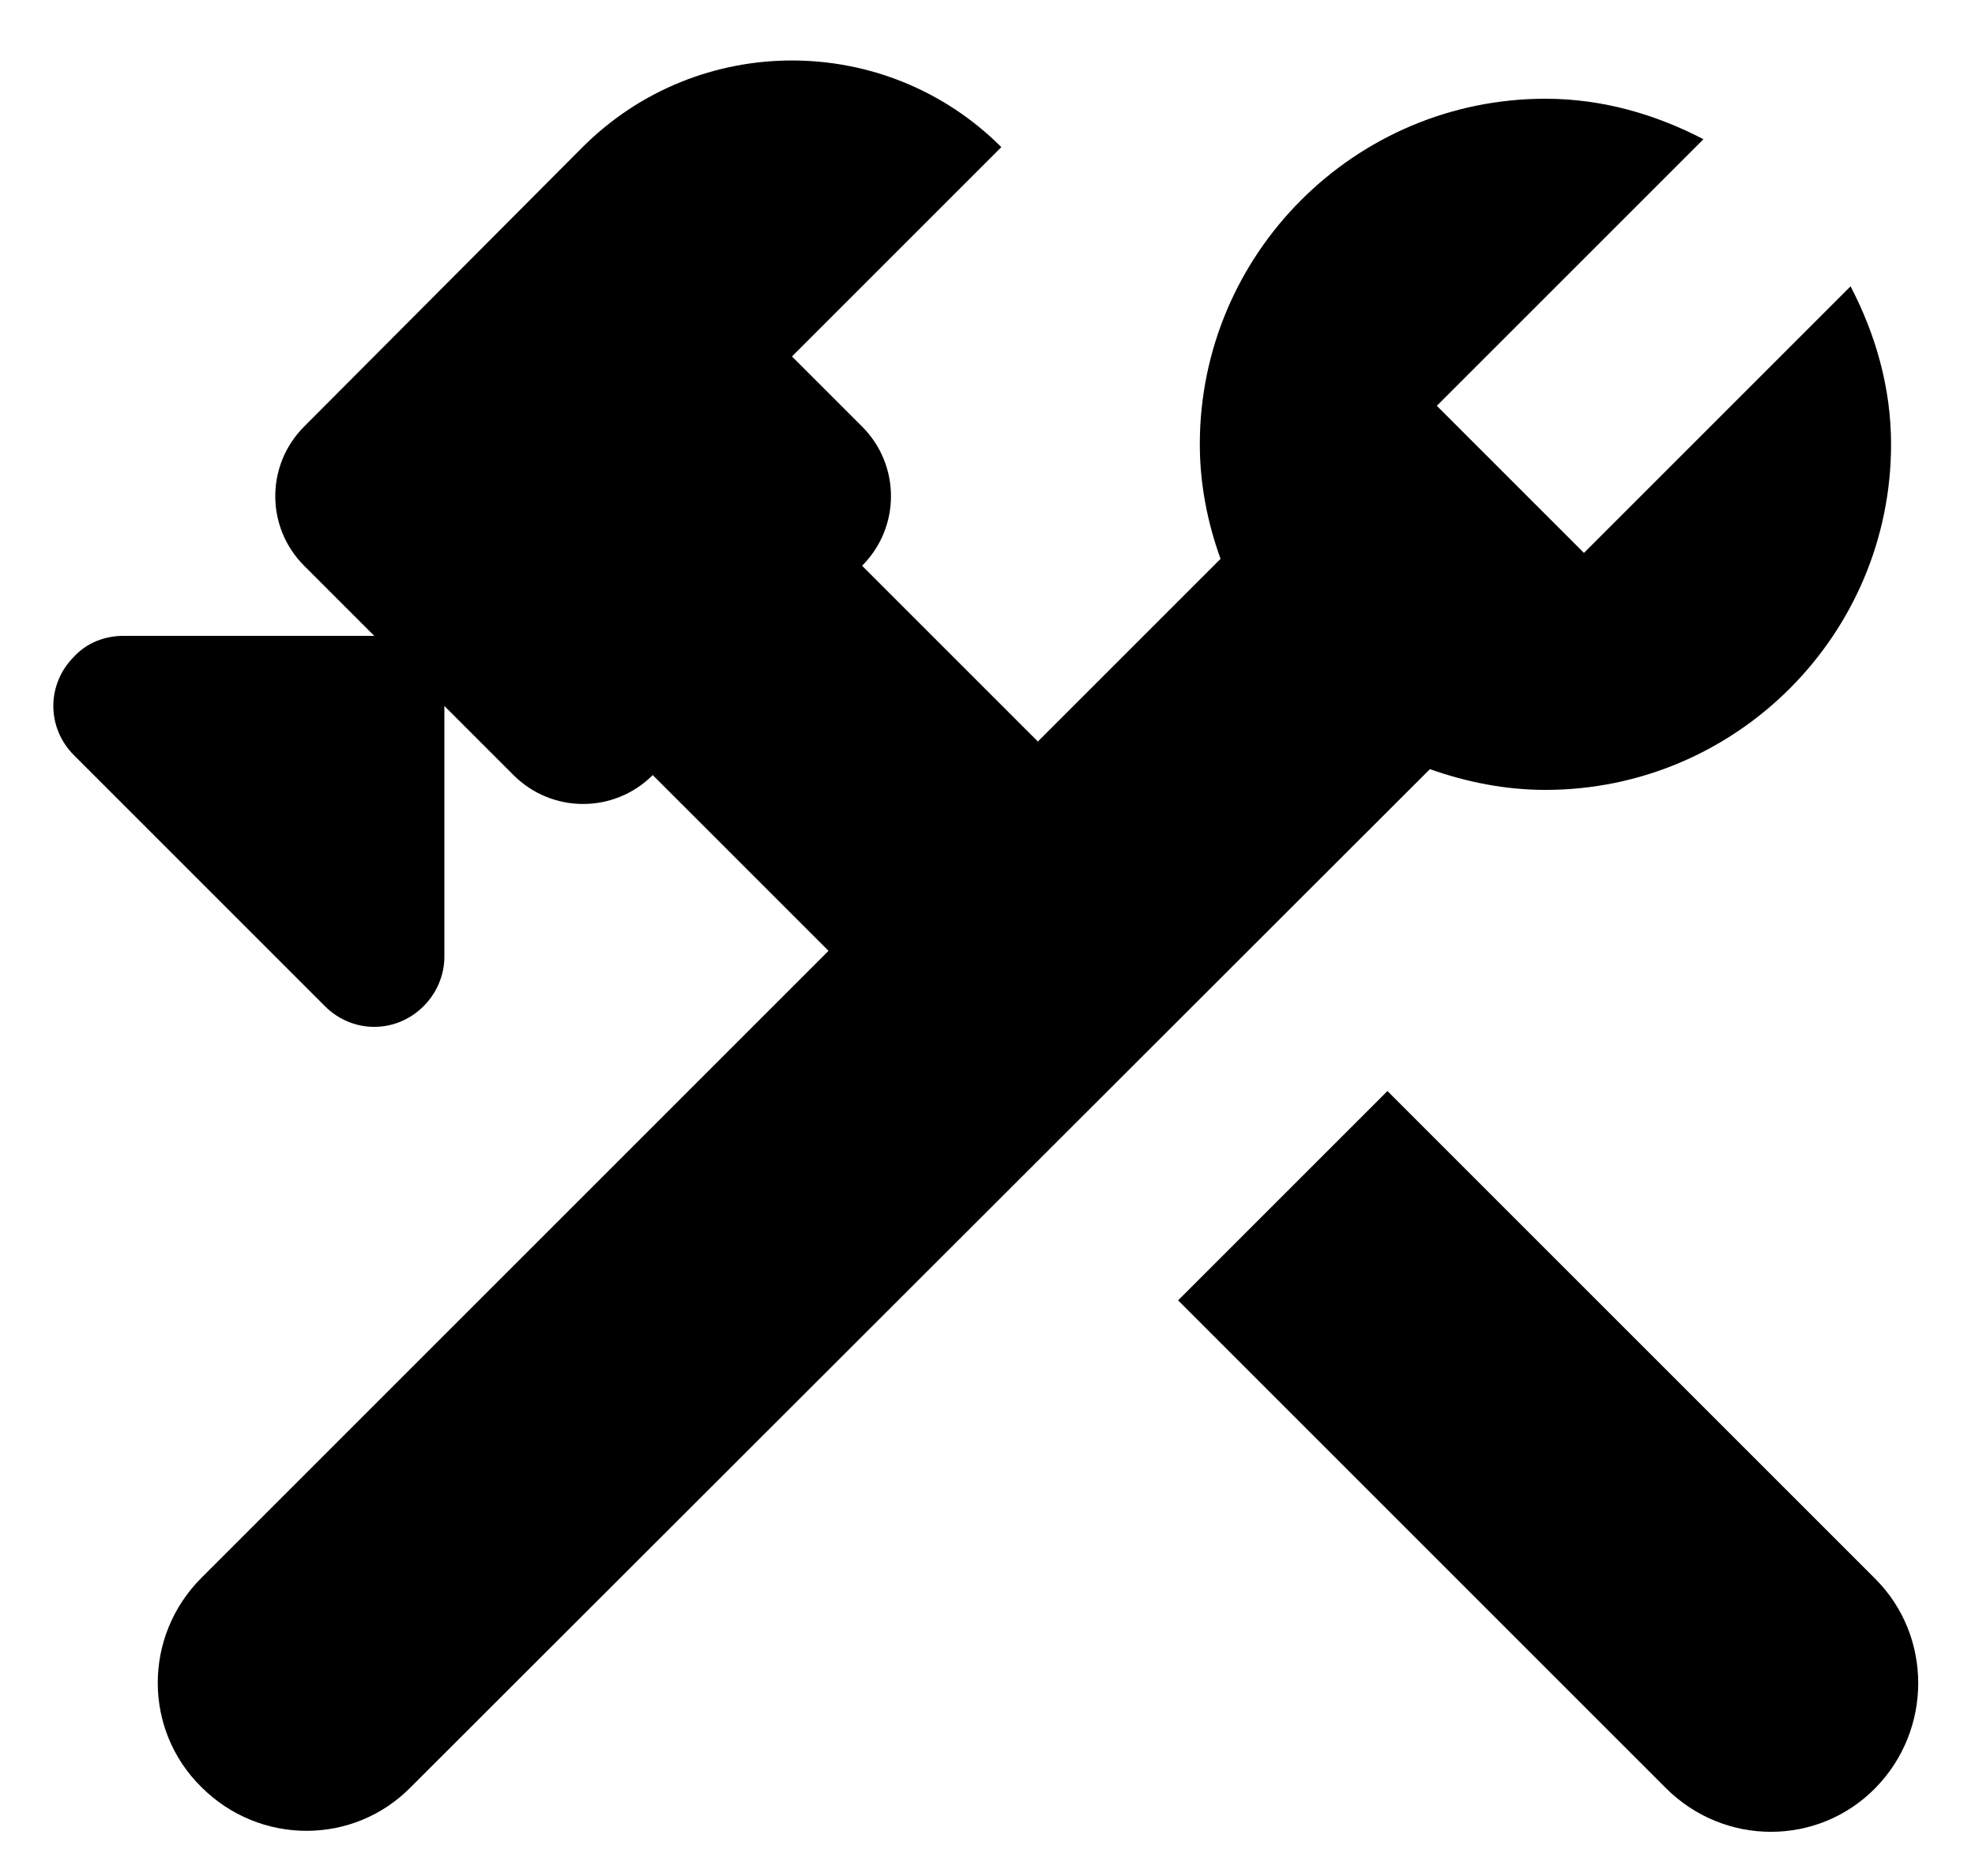
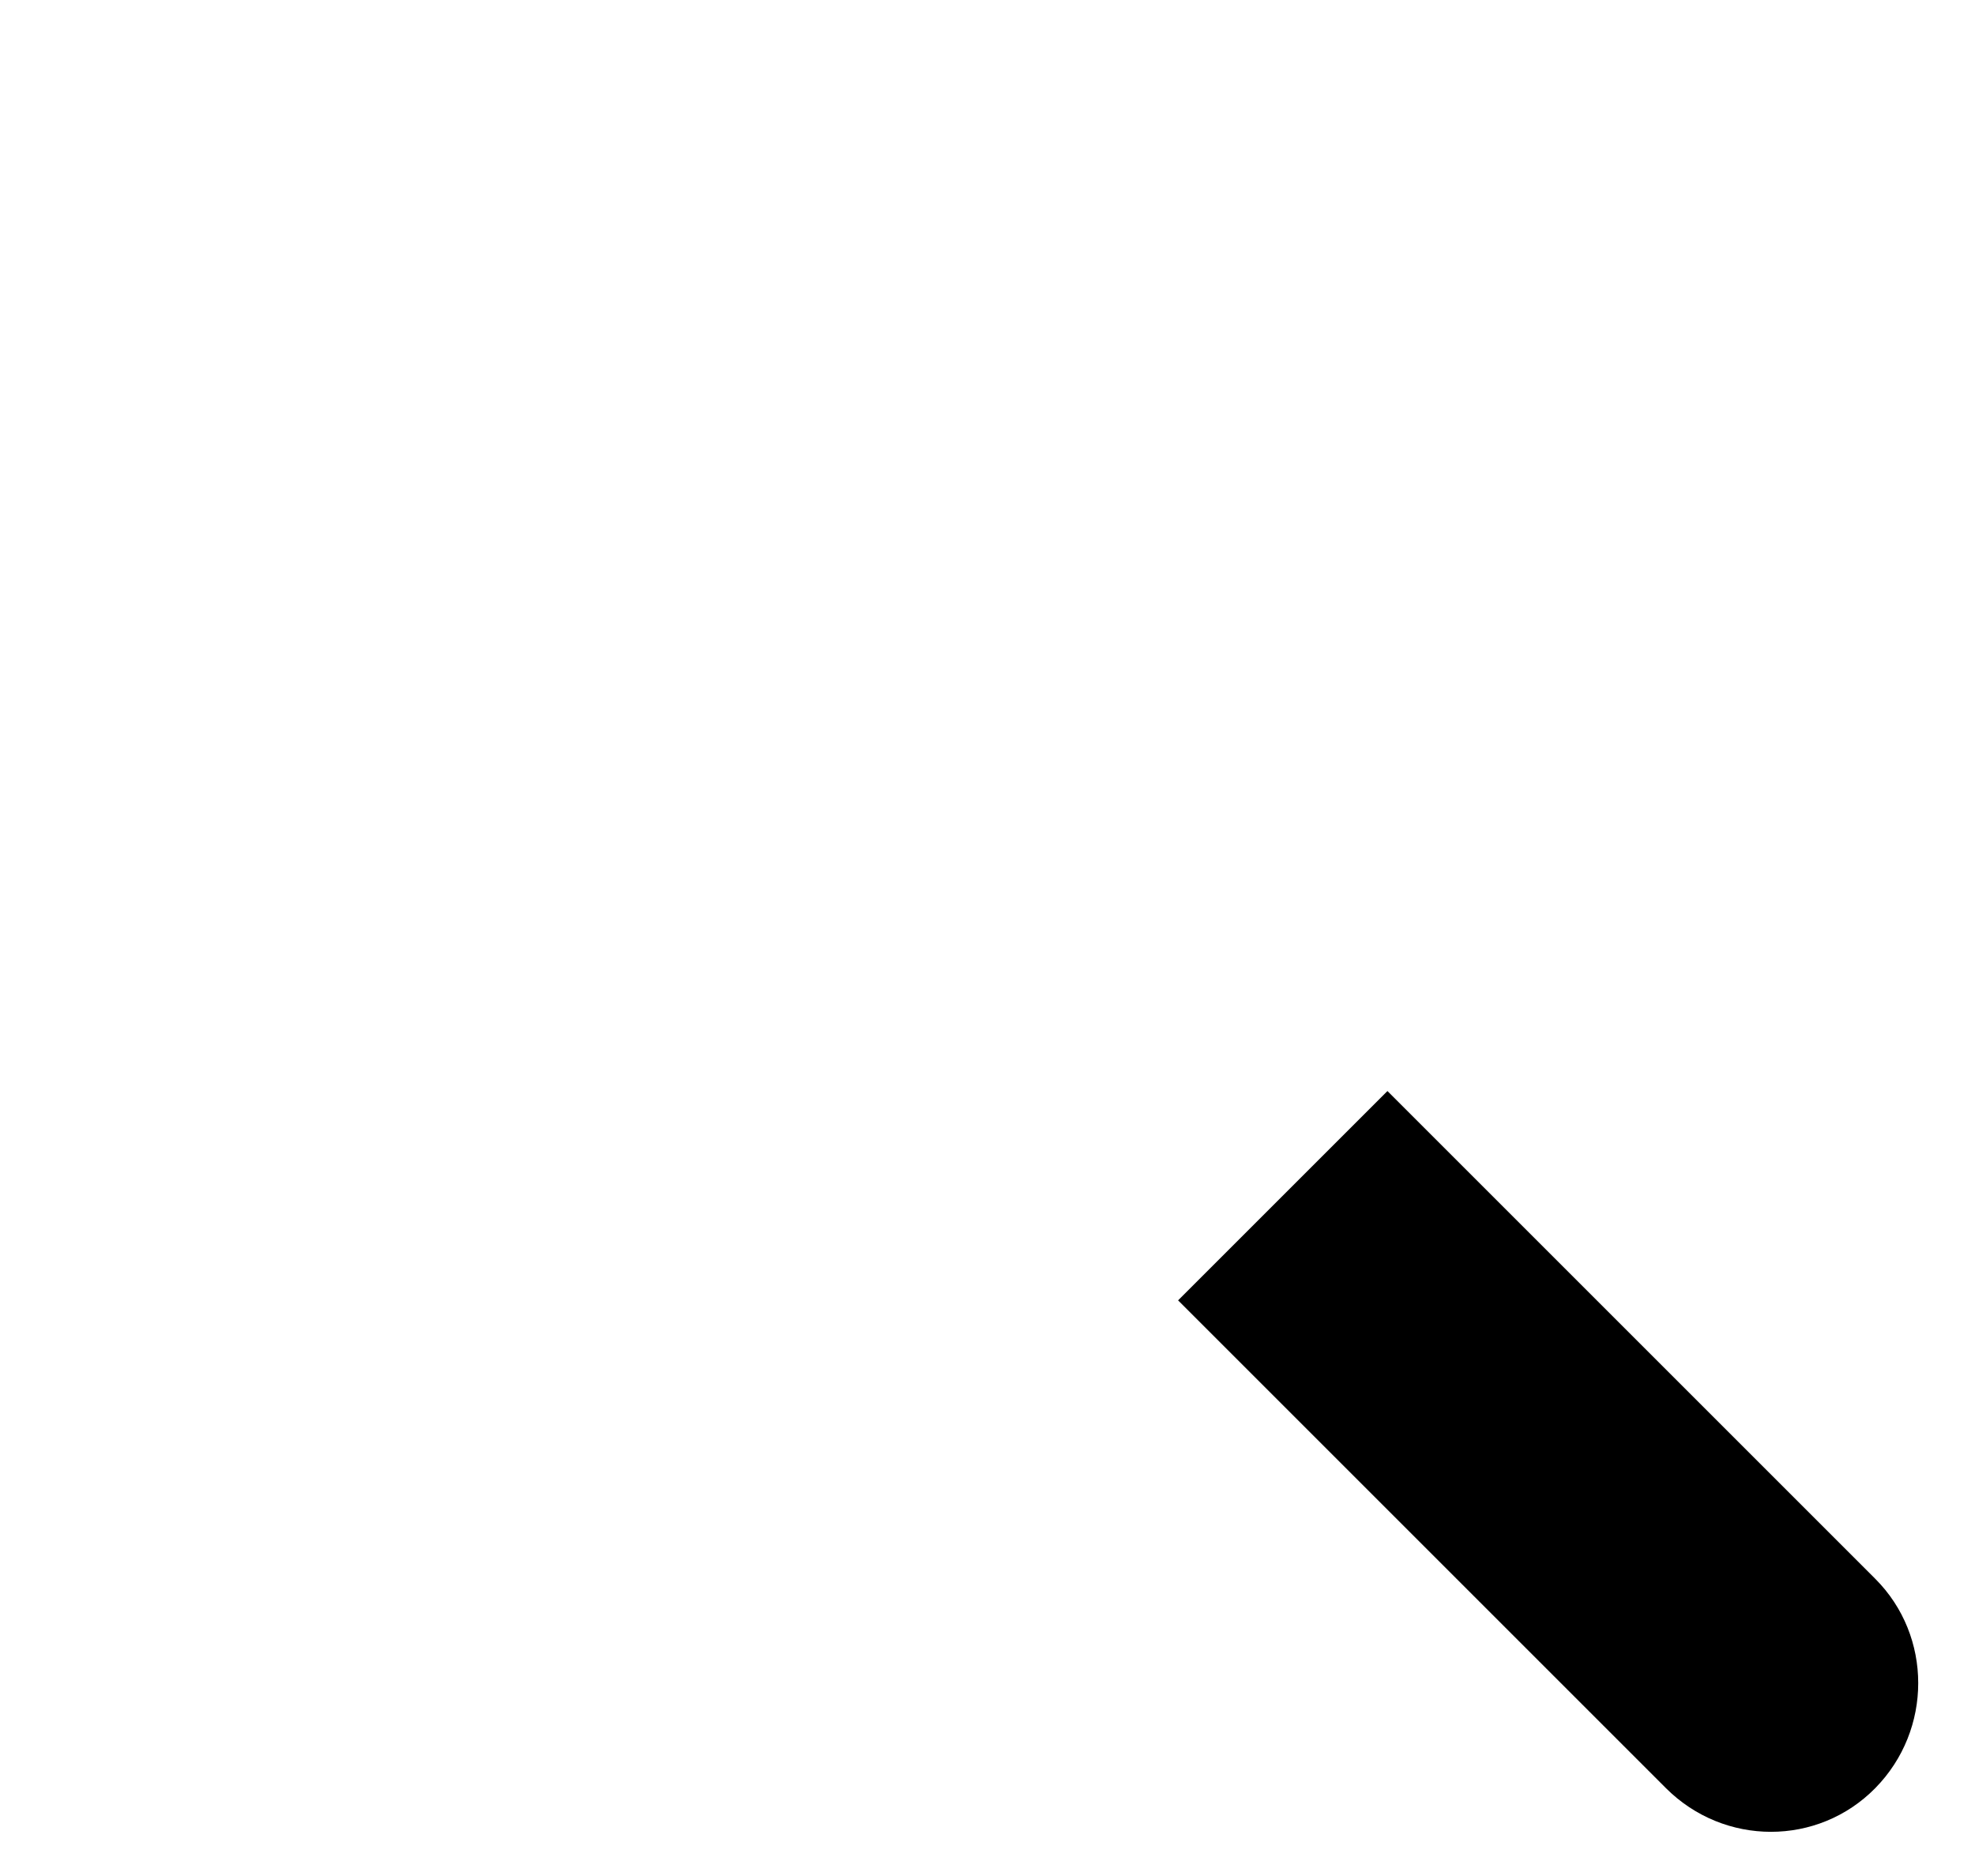
<svg xmlns="http://www.w3.org/2000/svg" width="20" height="19" viewBox="0 0 20 19" fill="none">
  <path d="M18.99 15.99L14.05 11.05L11.93 13.17L16.87 18.11C17.46 18.7 18.41 18.7 18.99 18.11C19.57 17.52 19.57 16.57 18.99 15.99Z" fill="black" />
-   <path d="M15.65 8C17.58 8 19.15 6.43 19.15 4.5C19.15 3.92 18.99 3.38 18.74 2.9L16.04 5.6L14.55 4.11L17.25 1.41C16.77 1.16 16.23 1 15.65 1C13.72 1 12.15 2.57 12.15 4.5C12.15 4.91 12.23 5.3 12.36 5.66L10.51 7.51L8.73 5.73C9.12 5.34 9.12 4.71 8.73 4.32L8.02 3.61L10.14 1.49C8.97 0.32 7.07 0.32 5.9 1.49L3.08 4.32C2.69 4.71 2.69 5.34 3.08 5.73L3.79 6.44H1.25C1.06 6.44 0.88 6.51 0.75 6.65C0.47 6.93 0.47 7.37 0.75 7.65L3.29 10.19C3.57 10.47 4.01 10.47 4.29 10.19C4.42 10.06 4.5 9.88 4.5 9.69V7.15L5.2 7.85C5.59 8.24 6.22 8.24 6.61 7.85L8.39 9.63L2.04 15.98C1.45 16.57 1.45 17.52 2.04 18.1C2.63 18.69 3.58 18.69 4.16 18.1L14.48 7.79C14.85 7.92 15.24 8 15.65 8Z" fill="black" />
</svg>